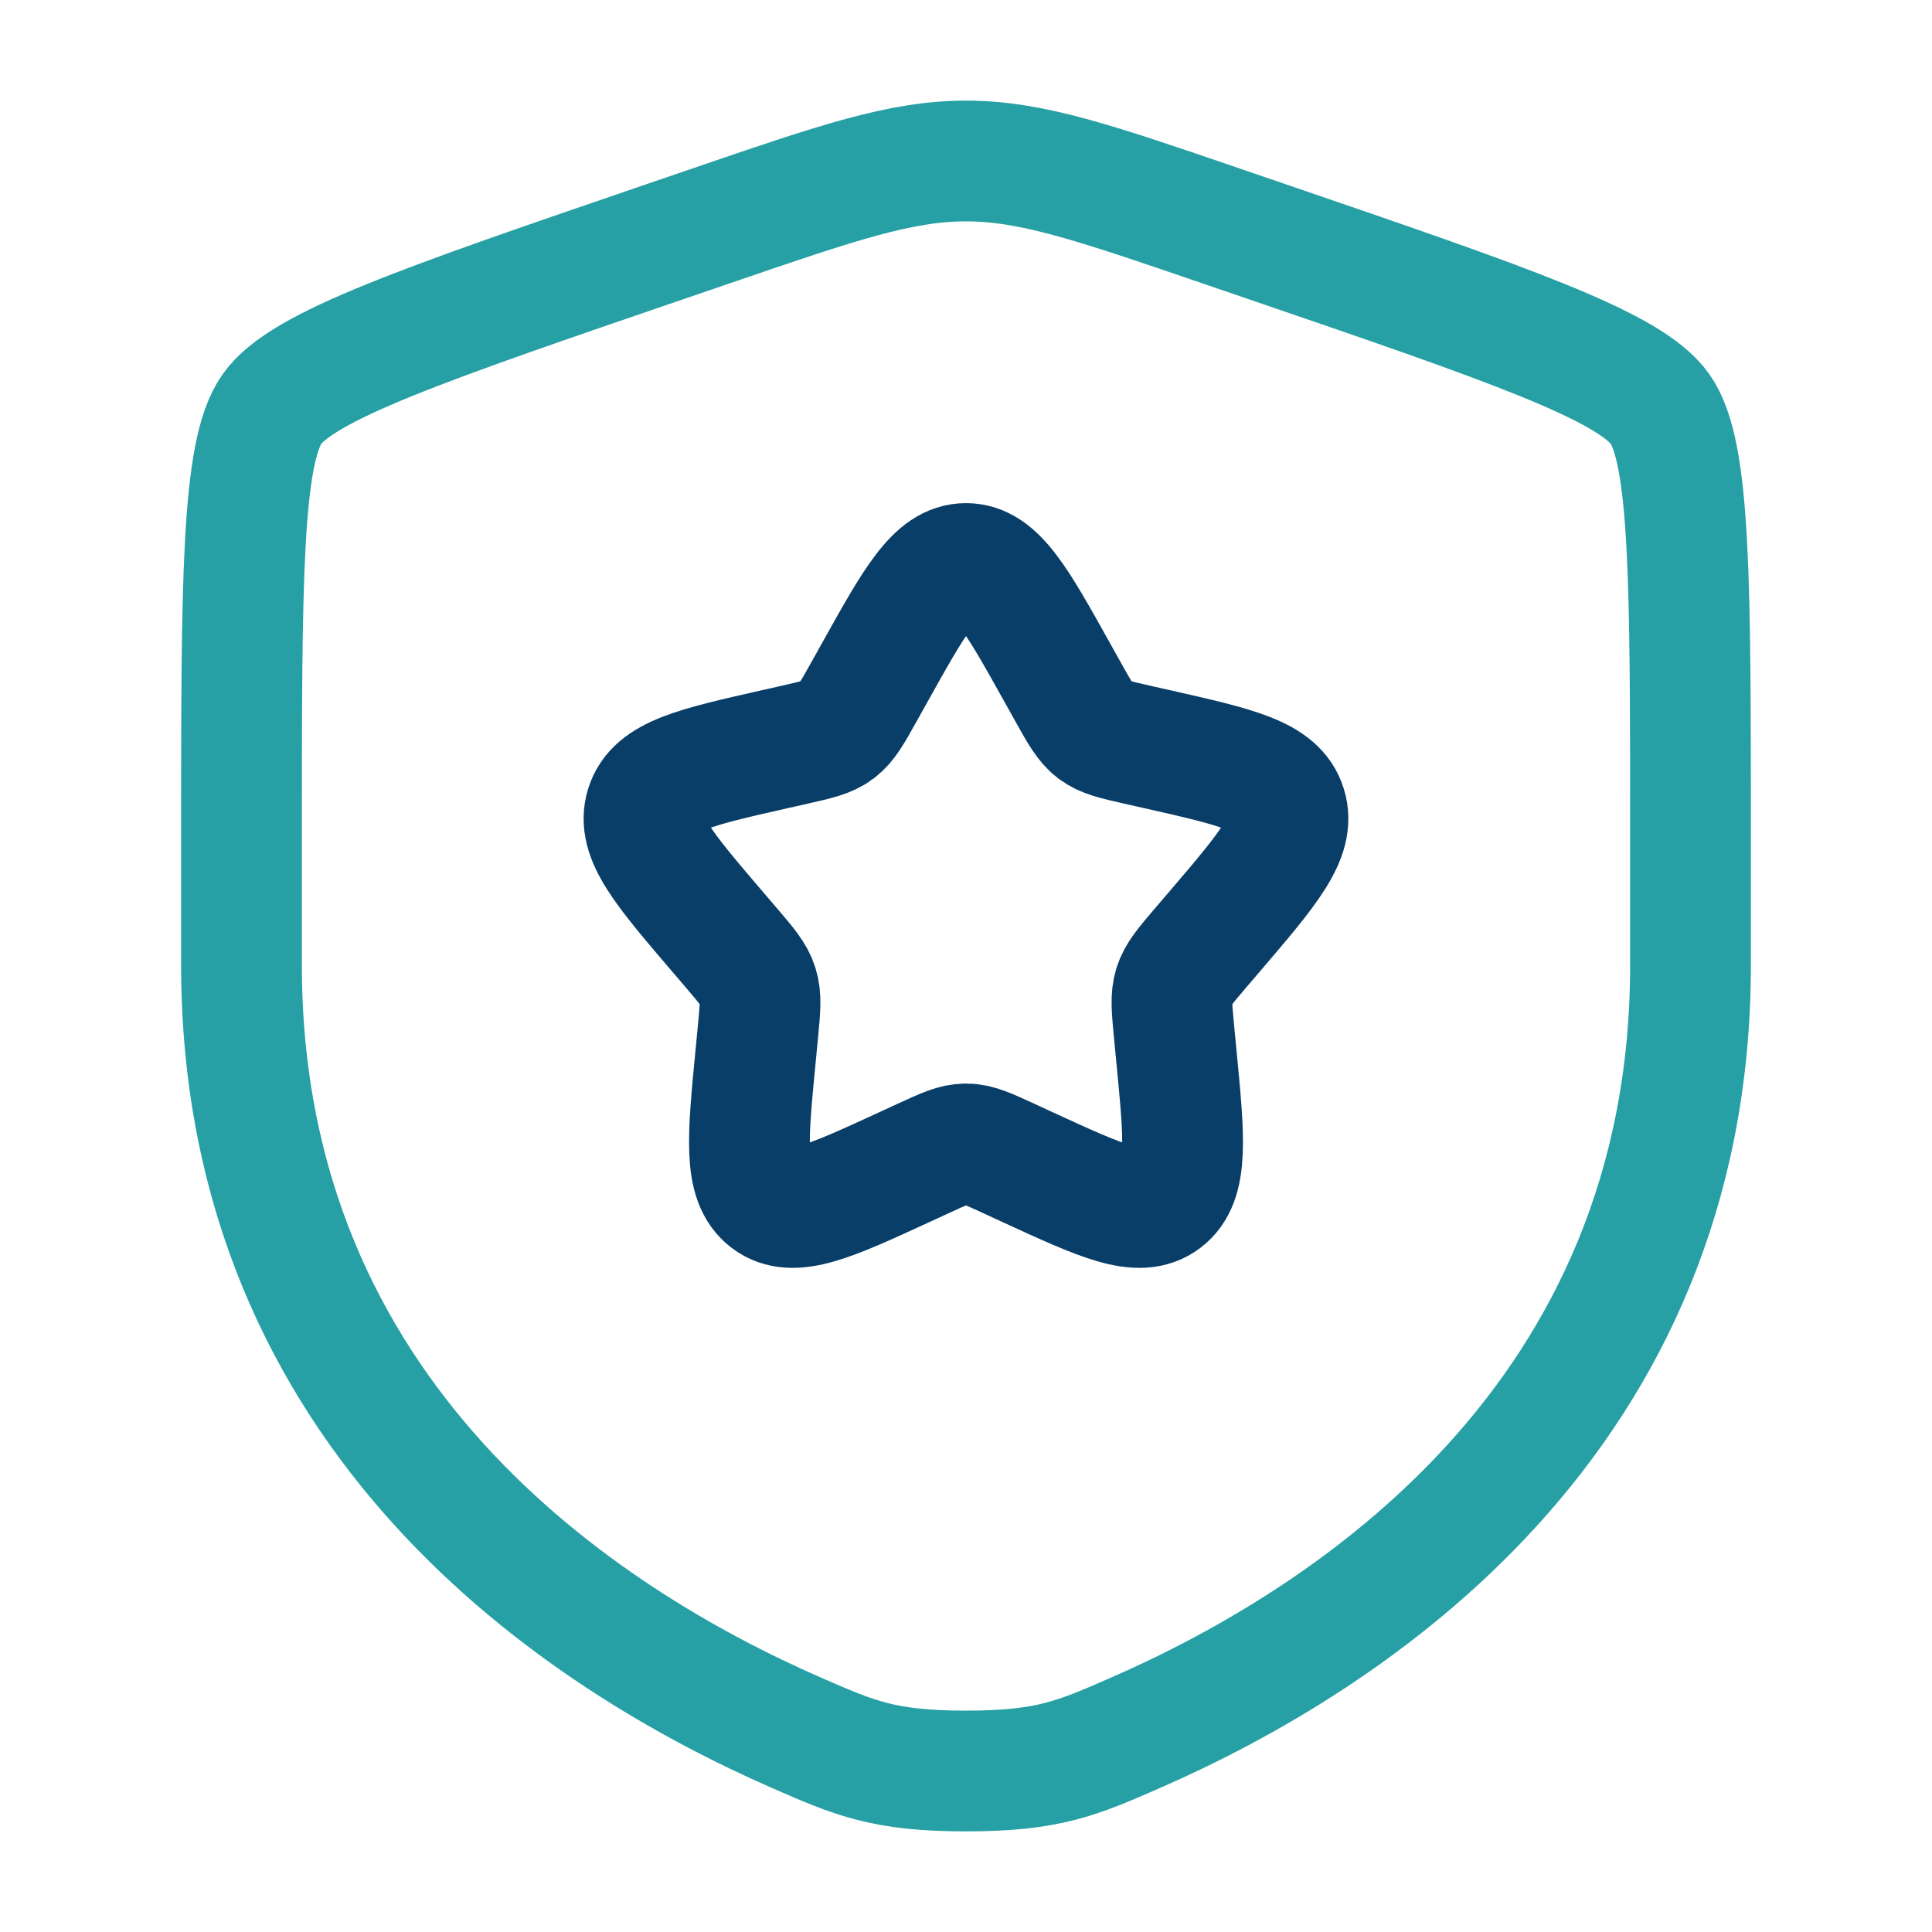
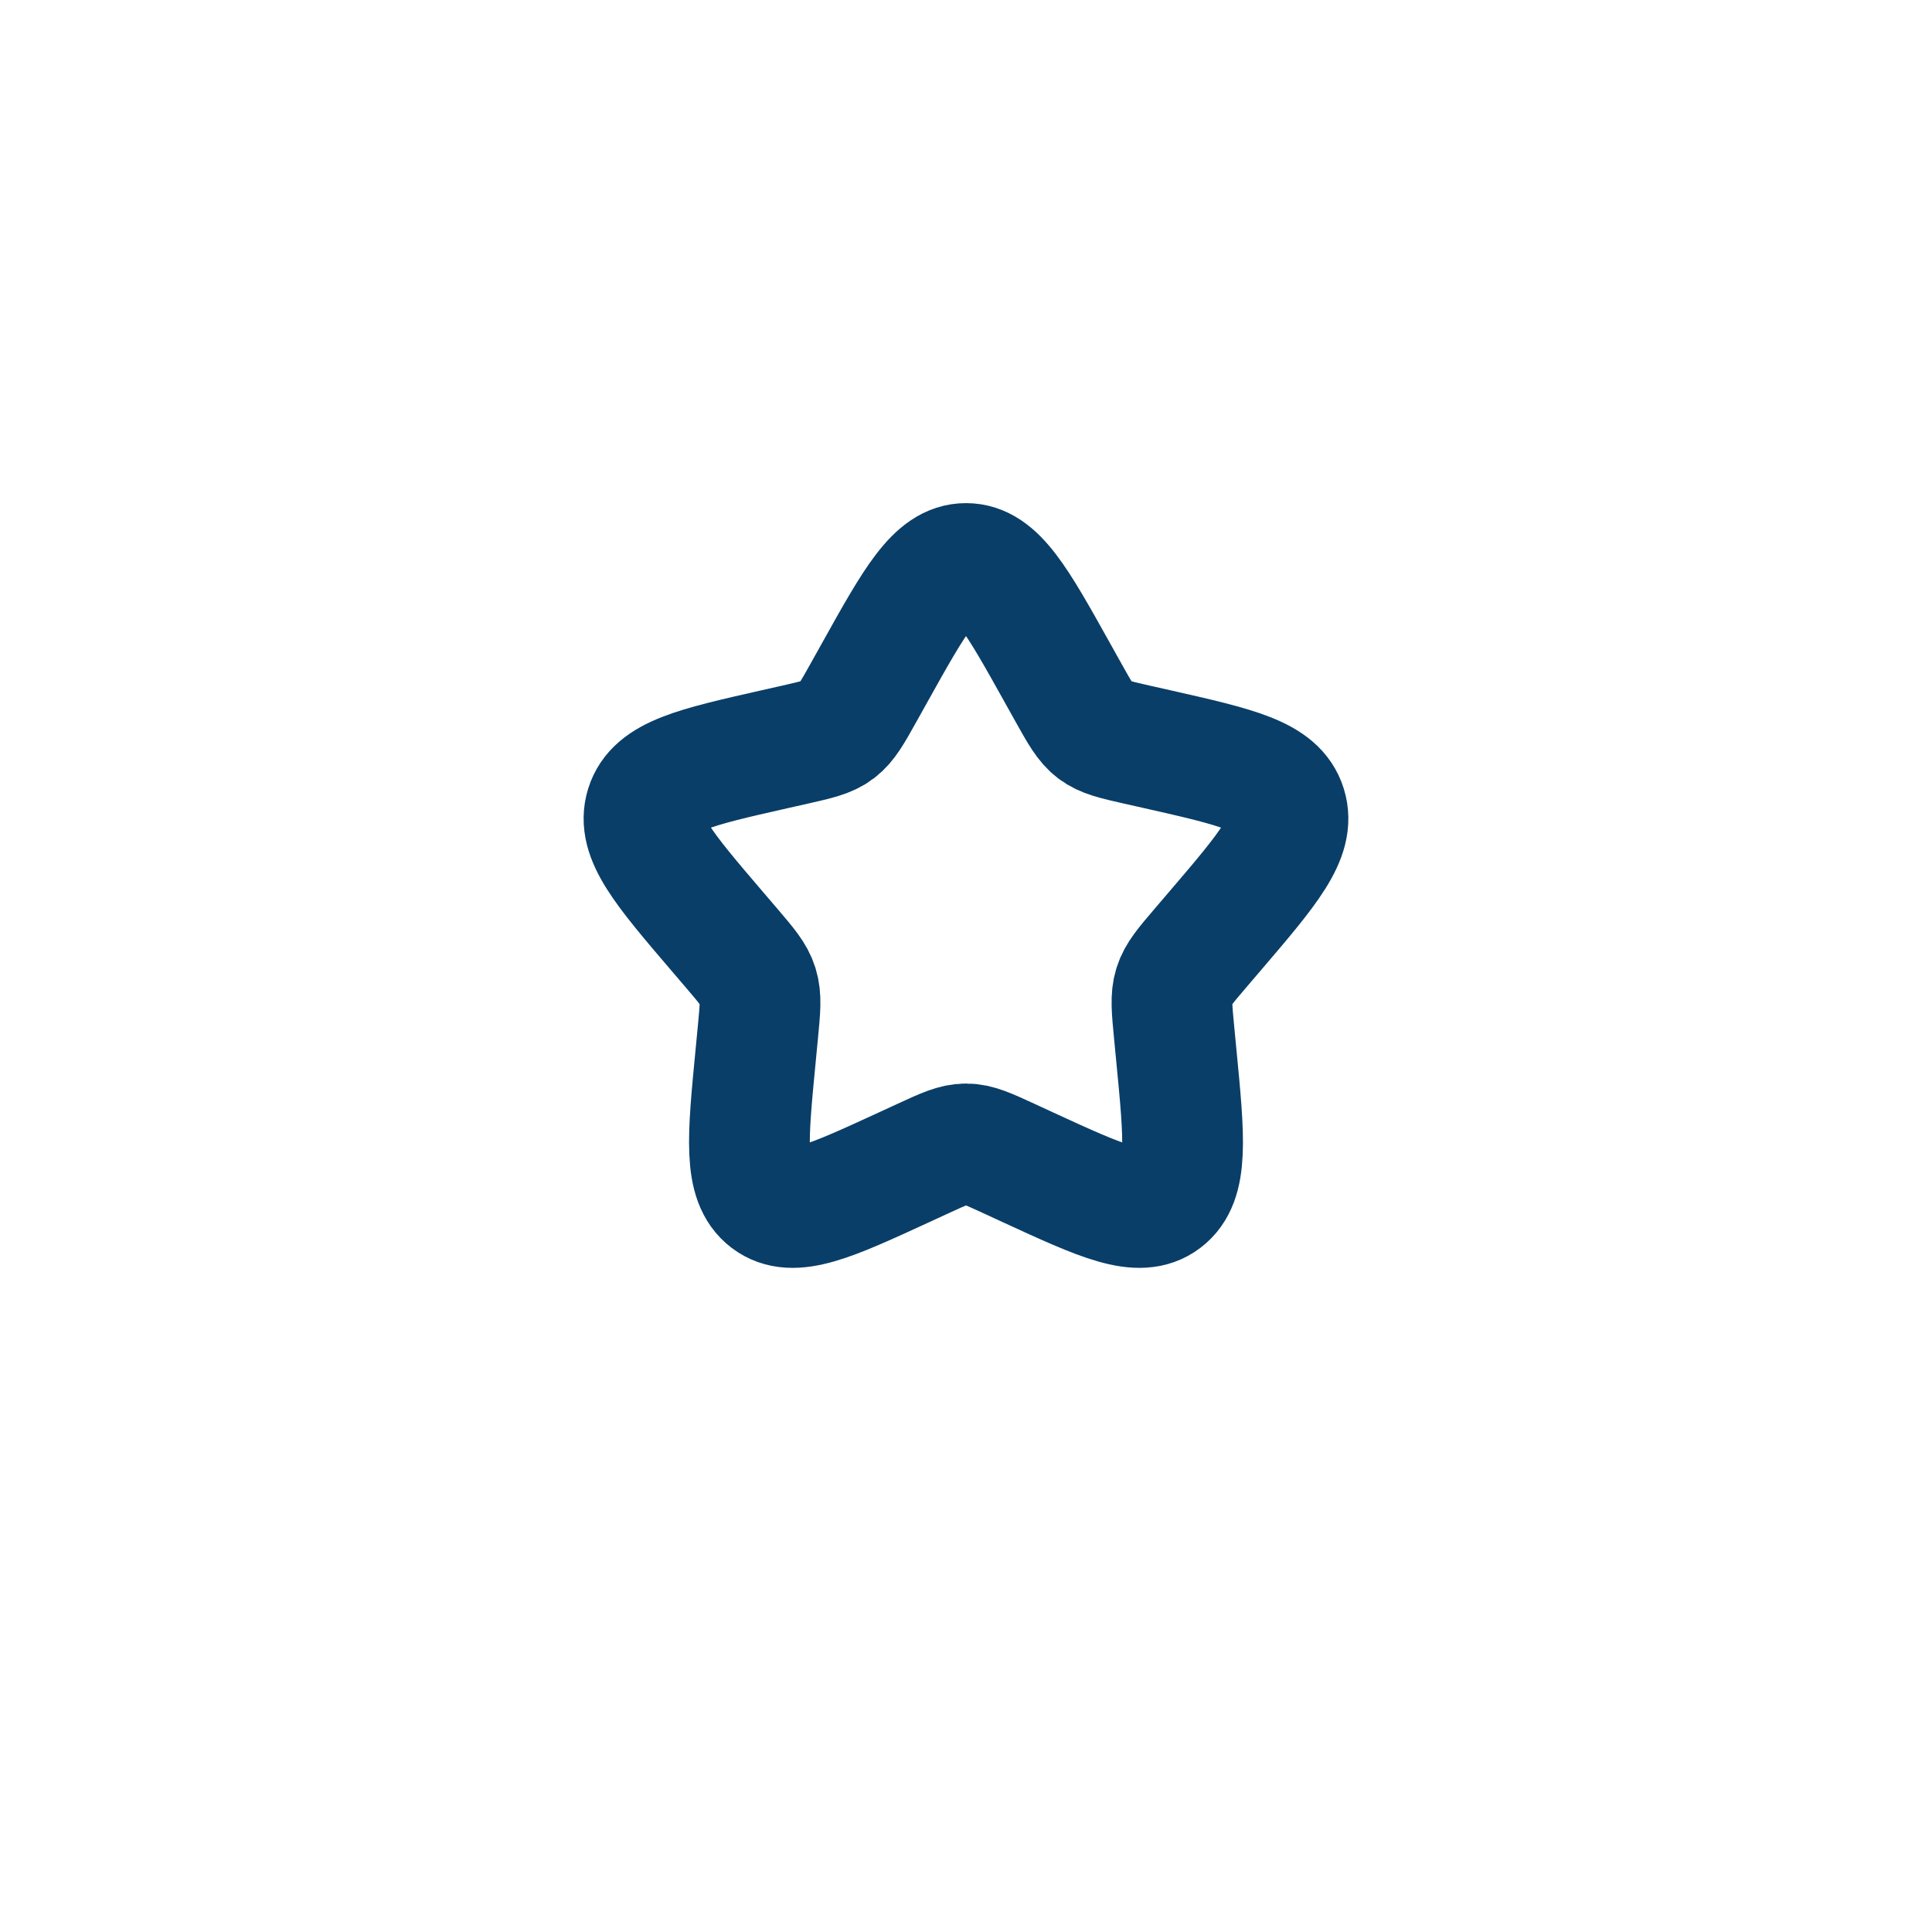
<svg xmlns="http://www.w3.org/2000/svg" width="36" height="36" viewBox="0 0 36 36" fill="none">
-   <path d="M4.5 15.625C4.5 10.829 4.5 8.43 5.066 7.624C5.633 6.817 7.887 6.045 12.397 4.501L13.257 4.207C15.607 3.402 16.783 3 18 3C19.217 3 20.392 3.402 22.744 4.207L23.603 4.501C28.113 6.045 30.367 6.817 30.934 7.624C31.5 8.43 31.5 10.829 31.5 15.625V17.987C31.5 26.444 25.142 30.548 21.152 32.291C20.07 32.764 19.529 33 18 33C16.471 33 15.93 32.764 14.848 32.291C10.858 30.548 4.5 26.444 4.5 17.987V15.625Z" stroke="#26A0A4" stroke-width="2.25" />
  <path d="M16.292 12.545C17.052 11.182 17.432 10.5 18 10.5C18.568 10.5 18.948 11.182 19.708 12.545L19.905 12.898C20.121 13.285 20.229 13.479 20.397 13.607C20.565 13.735 20.775 13.782 21.194 13.877L21.576 13.963C23.052 14.297 23.79 14.464 23.965 15.029C24.141 15.593 23.638 16.181 22.632 17.358L22.372 17.662C22.086 17.997 21.943 18.164 21.878 18.371C21.814 18.578 21.836 18.8 21.879 19.247L21.918 19.653C22.07 21.222 22.147 22.007 21.687 22.356C21.227 22.705 20.536 22.387 19.154 21.751L18.797 21.586C18.404 21.405 18.208 21.315 18 21.315C17.792 21.315 17.596 21.405 17.203 21.586L16.845 21.751C15.464 22.387 14.773 22.705 14.313 22.356C13.854 22.007 13.93 21.222 14.082 19.653L14.121 19.247C14.164 18.8 14.186 18.578 14.121 18.371C14.057 18.164 13.914 17.997 13.628 17.662L13.368 17.358C12.362 16.181 11.859 15.593 12.034 15.029C12.21 14.464 12.948 14.297 14.424 13.963L14.806 13.877C15.225 13.782 15.434 13.735 15.603 13.607C15.771 13.479 15.879 13.285 16.095 12.898L16.292 12.545Z" stroke="#093E68" stroke-width="2.25" />
</svg>